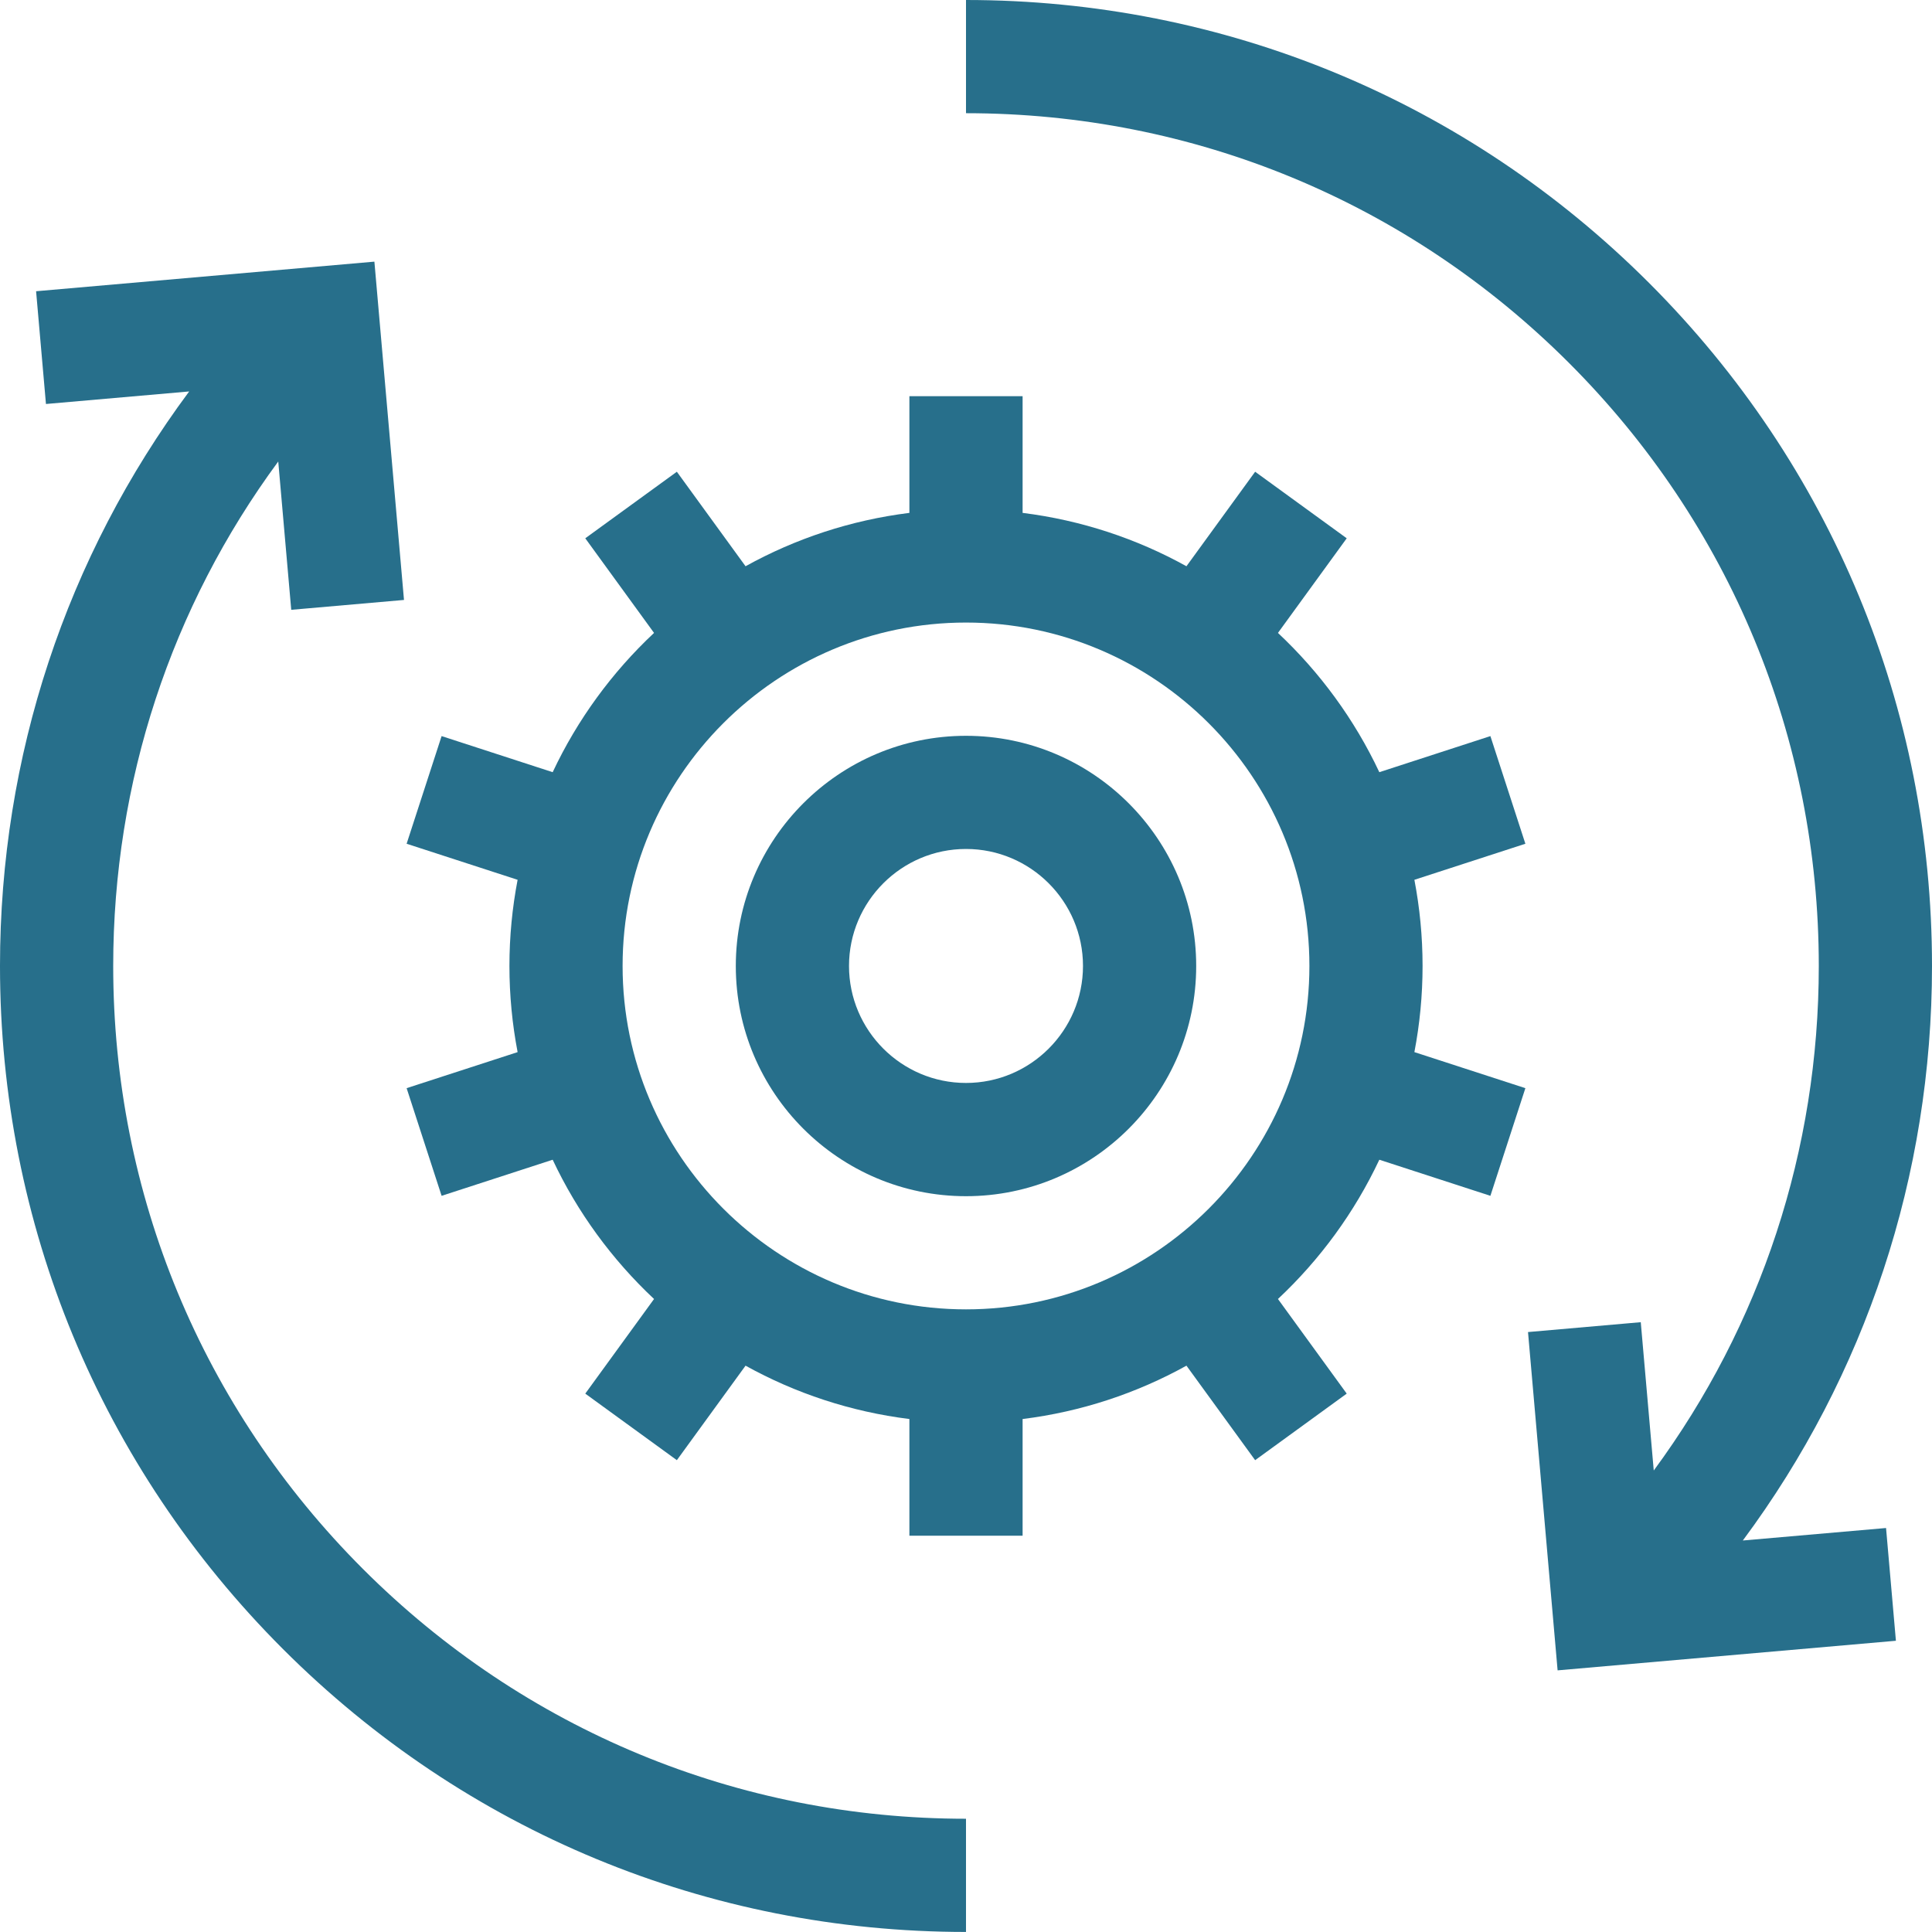
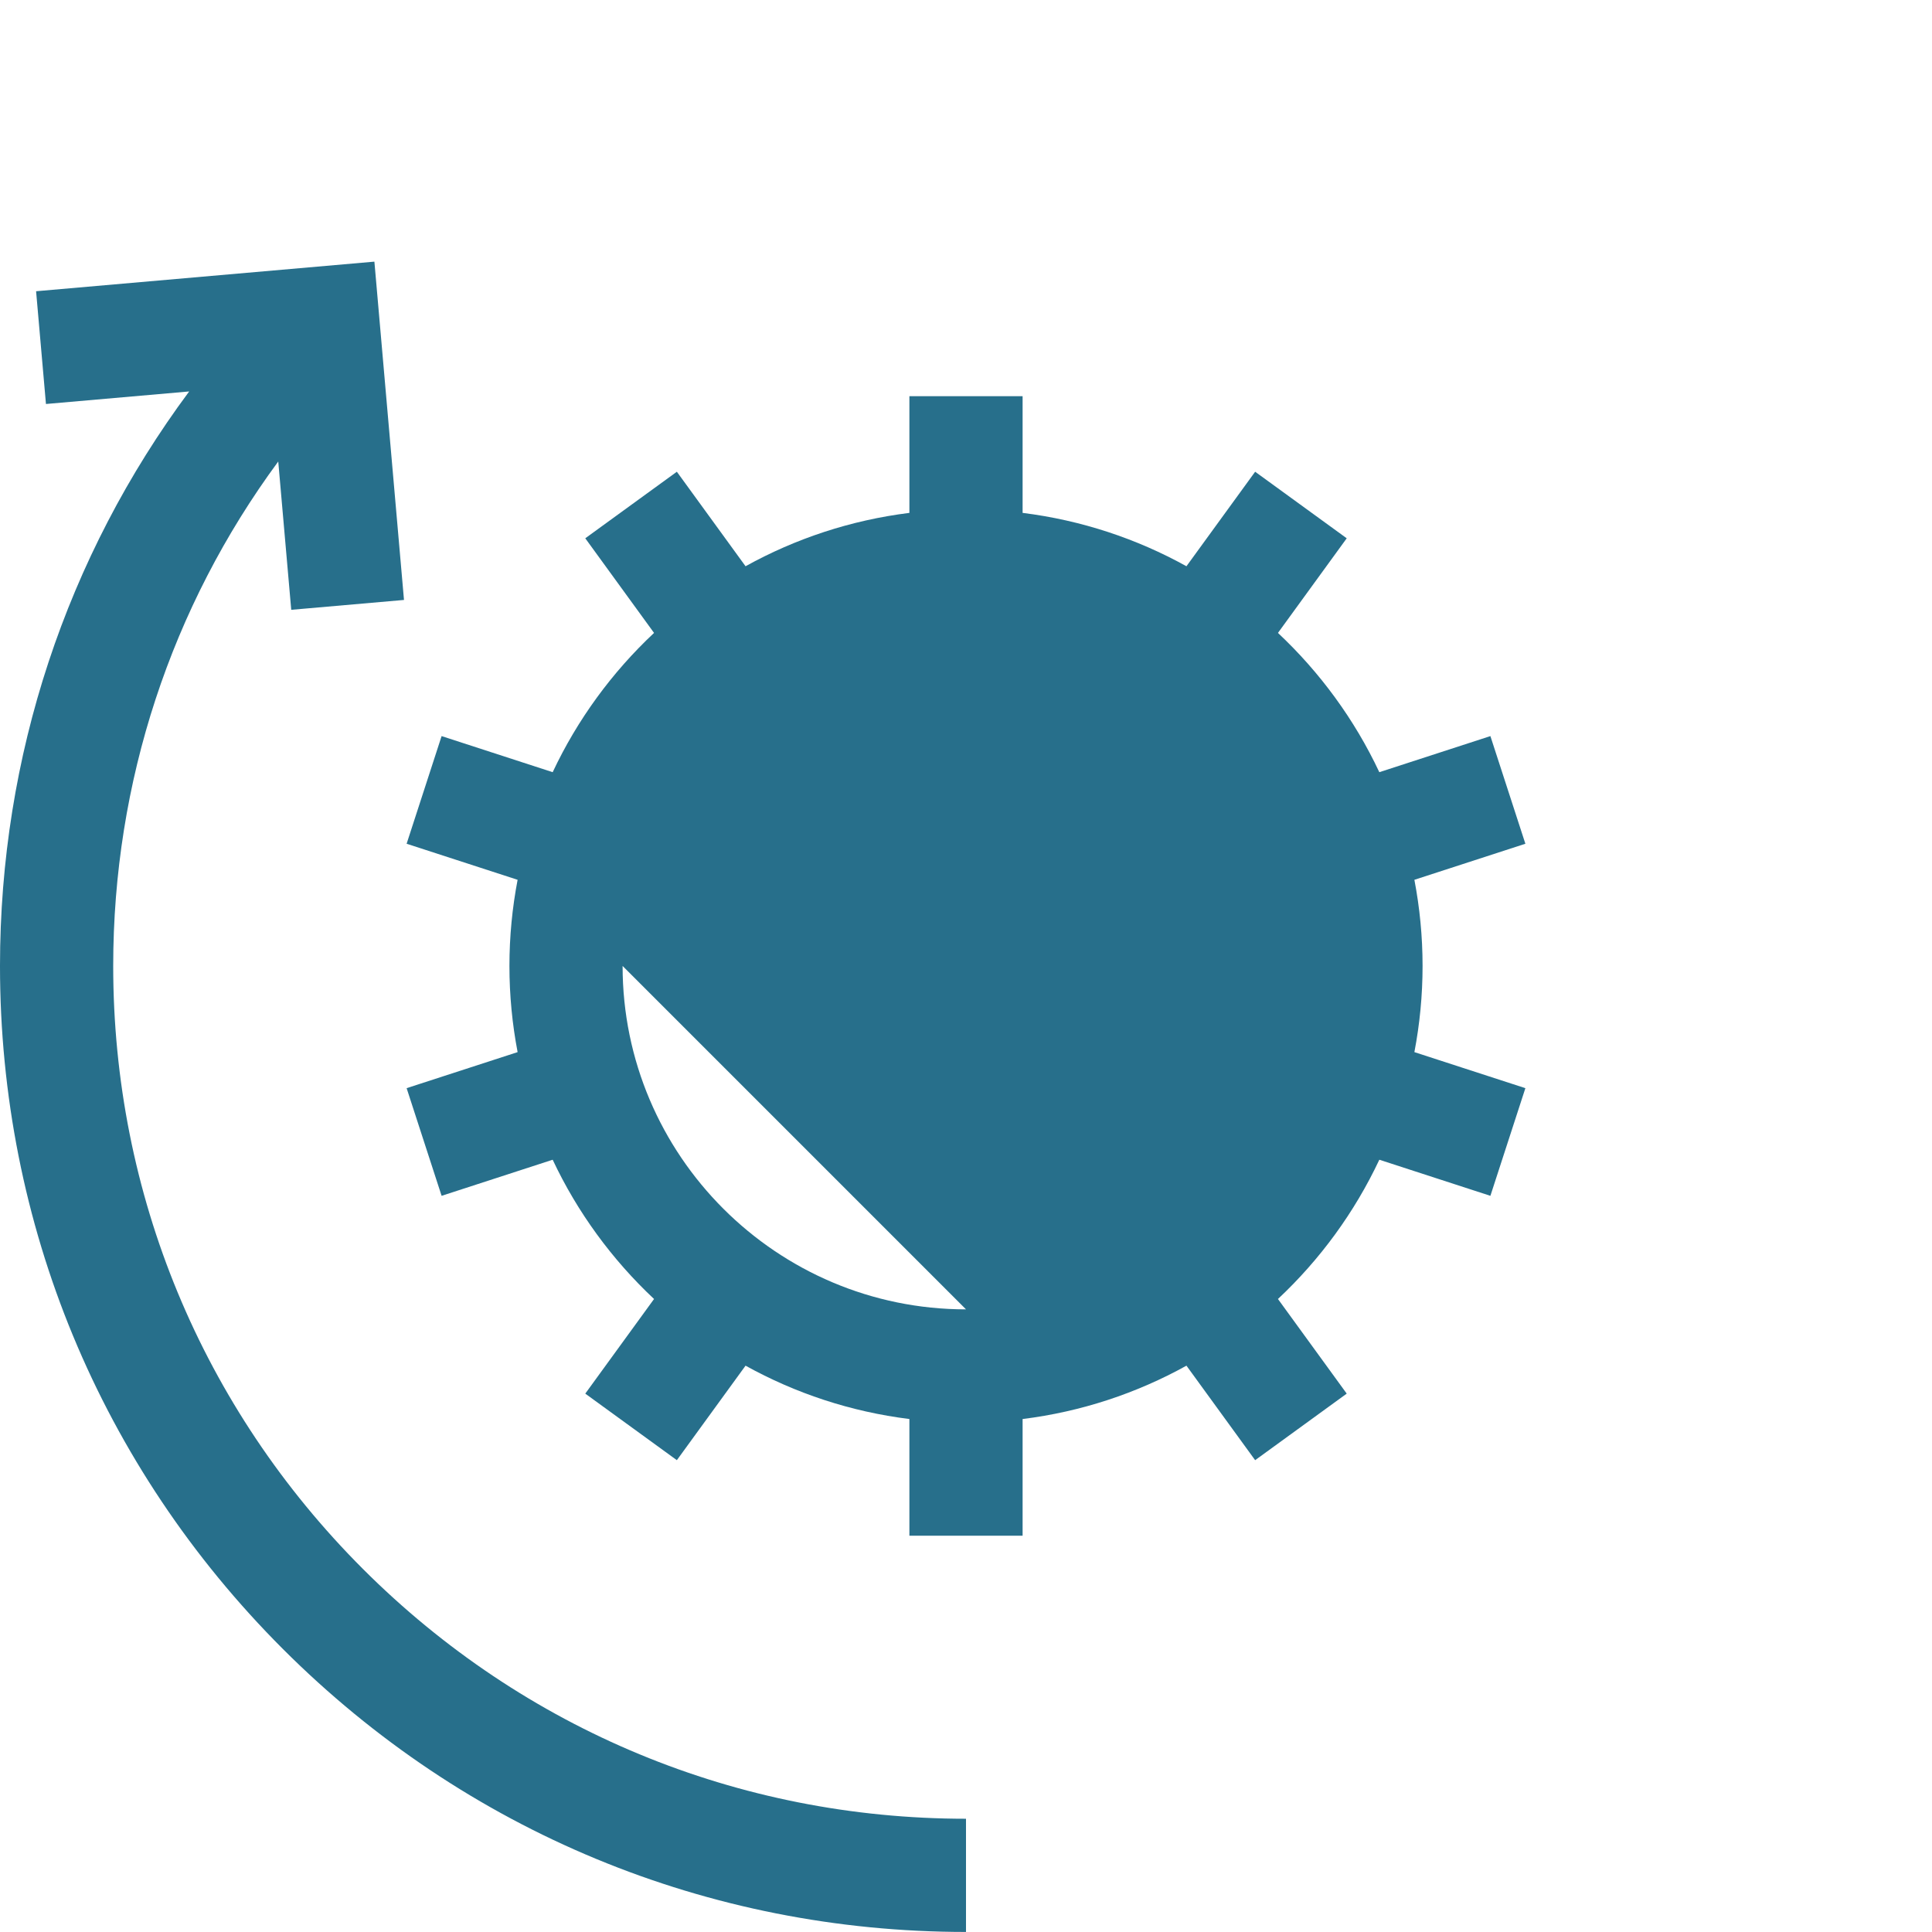
<svg xmlns="http://www.w3.org/2000/svg" height="47" viewBox="0 0 47 47" width="47">
  <g fill="#276f8b">
-     <path d="m42.398 37.476c2.987-4.022 4.602-8.875 4.602-13.976 0-6.277-2.444-12.178-6.883-16.617-4.439-4.438-10.34-6.883-16.617-6.883v2.754c5.542 0 10.751 2.158 14.67 6.076 3.918 3.918 6.076 9.128 6.076 14.67 0 4.476-1.409 8.736-4.015 12.273l-.316-3.608-2.743.24.72 8.23 8.23-.72-.24-2.743z" />
    <path d="m2.754 23.5c0-4.476 1.409-8.736 4.015-12.273l.316 3.608 2.743-.24-.72-8.23-8.23.72.24 2.743 3.484-.305c-2.987 4.022-4.602 8.875-4.602 13.976 0 6.277 2.444 12.178 6.883 16.617 4.439 4.438 10.34 6.883 16.617 6.883v-2.754c-5.542 0-10.751-2.158-14.67-6.076-3.918-3.918-6.076-9.128-6.076-14.67z" />
-     <path d="m23.5 17.9c-3.088 0-5.6 2.512-5.6 5.6s2.512 5.6 5.6 5.6 5.6-2.512 5.6-5.6-2.512-5.6-5.6-5.6zm0 8.445c-1.569 0-2.846-1.277-2.846-2.846s1.277-2.846 2.846-2.846 2.846 1.277 2.846 2.846-1.277 2.846-2.846 2.846z" />
-     <path d="m36.257 17.907-2.702.878c-.603-1.282-1.445-2.43-2.466-3.388l1.673-2.302-2.228-1.619-1.671 2.299c-1.209-.67-2.556-1.12-3.986-1.298v-2.839h-2.754v2.839c-1.43.178-2.777.628-3.986 1.298l-1.671-2.299-2.228 1.619 1.673 2.302c-1.022.958-1.863 2.106-2.466 3.388l-2.702-.878-.851 2.619 2.7.877c-.13.679-.199 1.38-.199 2.096s.069 1.417.199 2.096l-2.7.877.851 2.619 2.702-.878c.603 1.282 1.445 2.43 2.466 3.388l-1.673 2.302 2.228 1.619 1.671-2.299c1.209.67 2.556 1.12 3.986 1.298v2.839h2.754v-2.839c1.43-.178 2.777-.628 3.986-1.298l1.671 2.299 2.228-1.619-1.673-2.302c1.022-.958 1.863-2.106 2.466-3.388l2.702.878.851-2.619-2.7-.877c.13-.679.199-1.38.199-2.096s-.069-1.417-.199-2.096l2.7-.877zm-12.757 13.946c-4.606 0-8.354-3.747-8.354-8.354s3.747-8.354 8.354-8.354 8.354 3.747 8.354 8.354-3.747 8.354-8.354 8.354z" />
+     <path d="m36.257 17.907-2.702.878c-.603-1.282-1.445-2.43-2.466-3.388l1.673-2.302-2.228-1.619-1.671 2.299c-1.209-.67-2.556-1.12-3.986-1.298v-2.839h-2.754v2.839c-1.43.178-2.777.628-3.986 1.298l-1.671-2.299-2.228 1.619 1.673 2.302c-1.022.958-1.863 2.106-2.466 3.388l-2.702-.878-.851 2.619 2.7.877c-.13.679-.199 1.38-.199 2.096s.069 1.417.199 2.096l-2.7.877.851 2.619 2.702-.878c.603 1.282 1.445 2.43 2.466 3.388l-1.673 2.302 2.228 1.619 1.671-2.299c1.209.67 2.556 1.12 3.986 1.298v2.839h2.754v-2.839c1.43-.178 2.777-.628 3.986-1.298l1.671 2.299 2.228-1.619-1.673-2.302c1.022-.958 1.863-2.106 2.466-3.388l2.702.878.851-2.619-2.7-.877c.13-.679.199-1.38.199-2.096s-.069-1.417-.199-2.096l2.7-.877zm-12.757 13.946c-4.606 0-8.354-3.747-8.354-8.354z" />
  </g>
</svg>